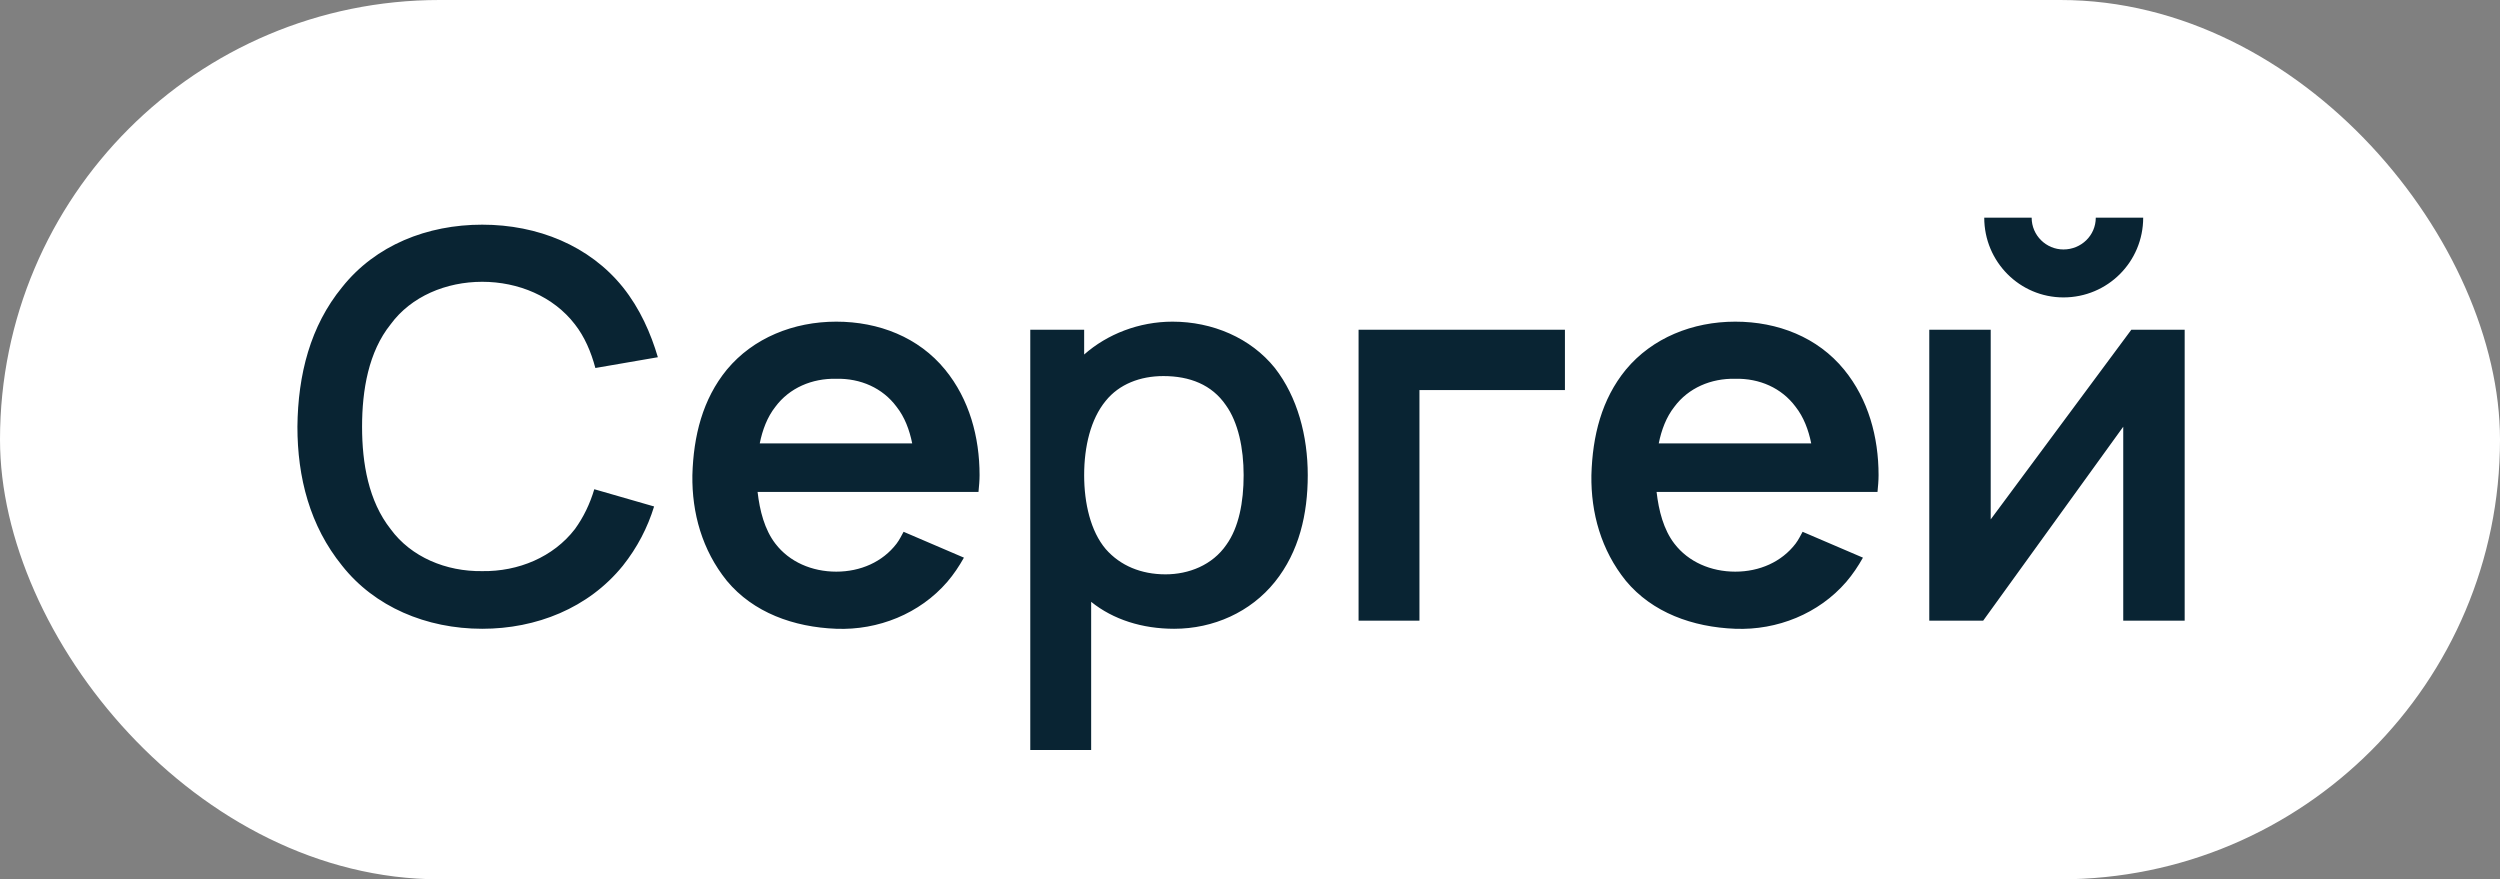
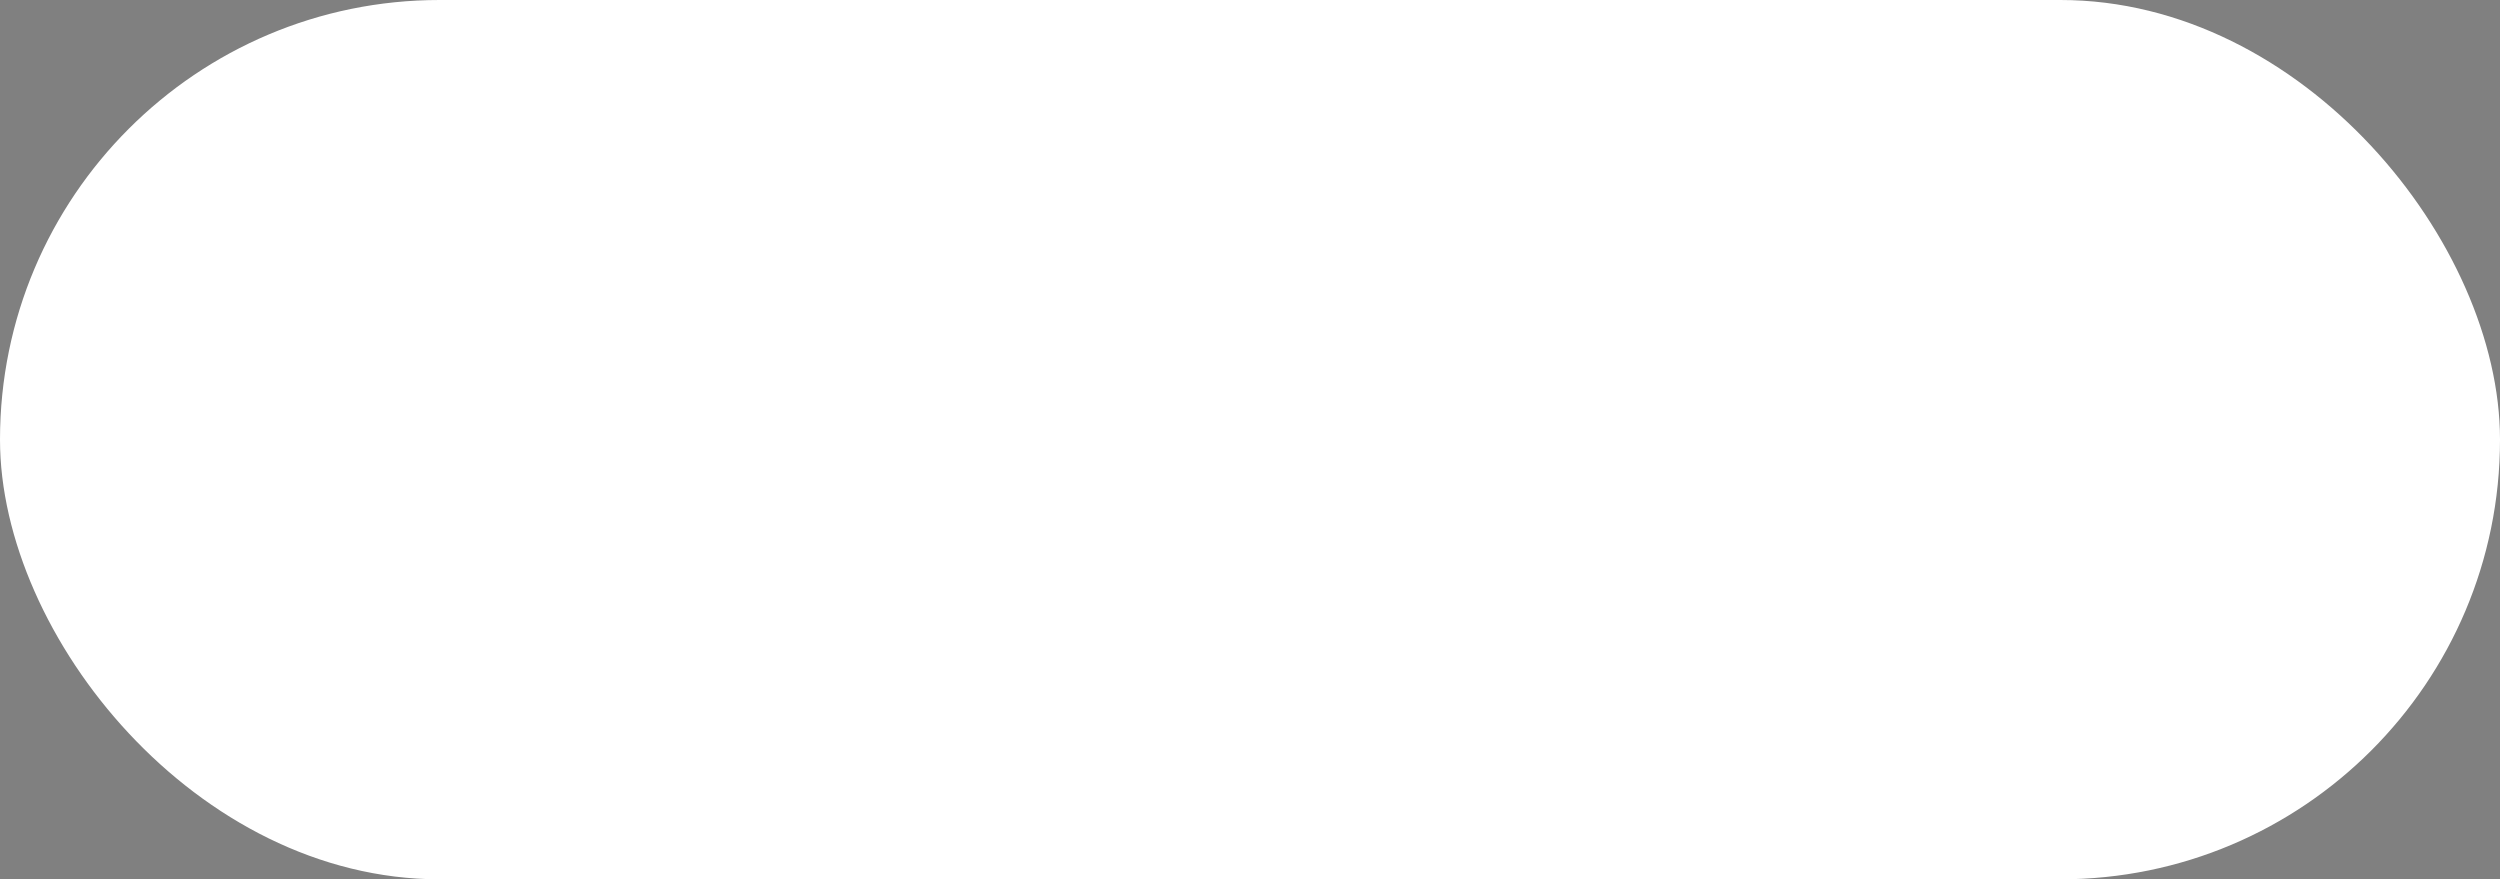
<svg xmlns="http://www.w3.org/2000/svg" width="145" height="51" viewBox="0 0 145 51" fill="none">
  <rect x="0" y="0" width="145" height="51" fill="#808080" stroke="none" />
  <rect width="145" height="51" rx="25.5" fill="white" />
-   <path d="M34.469 28.375C34.219 29.219 33.844 30 33.344 30.688C32.094 32.312 30.062 33.156 27.969 33.125C25.875 33.156 23.844 32.312 22.656 30.688C21.375 29.062 21 26.875 21 24.75C21 22.625 21.375 20.406 22.656 18.812C23.844 17.188 25.875 16.344 27.969 16.344C30.062 16.344 32.094 17.188 33.344 18.812C33.906 19.531 34.281 20.406 34.531 21.344L38.156 20.719C37.75 19.344 37.125 17.906 36.125 16.656C34.188 14.25 31.188 13.031 27.969 13.031C24.781 13.031 21.781 14.219 19.844 16.656C18 18.906 17.281 21.719 17.25 24.75C17.25 27.688 17.969 30.5 19.844 32.812C21.719 35.188 24.719 36.469 27.969 36.469C31.094 36.469 34.125 35.281 36.125 32.812C36.969 31.75 37.562 30.594 37.938 29.375L34.469 28.375ZM43.94 28.531H56.752C56.783 28.219 56.815 27.875 56.815 27.562C56.815 25.344 56.221 23.156 54.815 21.438C53.283 19.562 50.971 18.656 48.502 18.656C46.033 18.656 43.69 19.594 42.158 21.438C40.752 23.156 40.221 25.281 40.158 27.562C40.127 29.75 40.721 31.906 42.158 33.688C43.69 35.531 46.033 36.375 48.502 36.469C50.94 36.562 53.346 35.594 54.94 33.75C55.315 33.312 55.627 32.844 55.908 32.344L52.408 30.844C52.283 31.062 52.19 31.281 52.002 31.531C51.19 32.594 49.908 33.156 48.502 33.156C47.096 33.156 45.783 32.594 44.971 31.531C44.346 30.719 44.065 29.625 43.94 28.531ZM48.502 21.969C49.908 21.938 51.19 22.5 52.002 23.594C52.471 24.188 52.752 24.938 52.908 25.719H44.065C44.221 24.938 44.502 24.188 44.971 23.594C45.783 22.5 47.096 21.938 48.502 21.969ZM73.943 21.344C72.537 19.594 70.318 18.656 68.006 18.656C66.068 18.656 64.225 19.375 62.881 20.562V19.125H59.756V43.5H63.287V34.906C64.568 35.938 66.256 36.469 68.1 36.469C70.381 36.469 72.537 35.5 73.943 33.75C75.35 32 75.85 29.812 75.85 27.562C75.85 25.281 75.256 23.031 73.943 21.344ZM71.131 31.594C70.318 32.781 68.943 33.312 67.6 33.312C66.193 33.312 64.975 32.812 64.131 31.844C63.256 30.812 62.881 29.188 62.881 27.562C62.881 25.906 63.256 24.312 64.131 23.25C64.912 22.281 66.131 21.812 67.475 21.812C69.006 21.812 70.287 22.312 71.1 23.5C71.818 24.5 72.131 26 72.131 27.562C72.131 29.125 71.85 30.594 71.131 31.594ZM90.766 19.125H78.797V36H82.328V22.625H90.766V19.125ZM96.082 28.531H108.895C108.926 28.219 108.957 27.875 108.957 27.562C108.957 25.344 108.363 23.156 106.957 21.438C105.426 19.562 103.113 18.656 100.645 18.656C98.176 18.656 95.832 19.594 94.301 21.438C92.894 23.156 92.363 25.281 92.301 27.562C92.269 29.75 92.863 31.906 94.301 33.688C95.832 35.531 98.176 36.375 100.645 36.469C103.082 36.562 105.488 35.594 107.082 33.75C107.457 33.312 107.77 32.844 108.051 32.344L104.551 30.844C104.426 31.062 104.332 31.281 104.145 31.531C103.332 32.594 102.051 33.156 100.645 33.156C99.238 33.156 97.926 32.594 97.113 31.531C96.488 30.719 96.207 29.625 96.082 28.531ZM100.645 21.969C102.051 21.938 103.332 22.5 104.145 23.594C104.613 24.188 104.895 24.938 105.051 25.719H96.207C96.363 24.938 96.644 24.188 97.113 23.594C97.926 22.5 99.238 21.938 100.645 21.969ZM121.555 12.625C121.555 13.656 120.711 14.469 119.68 14.469C118.68 14.469 117.836 13.656 117.836 12.625H115.086C115.086 15.188 117.148 17.25 119.68 17.25C122.242 17.25 124.305 15.188 124.305 12.625H121.555ZM126.711 19.125H123.617L115.461 30.125V19.125H111.898V36H115.023L123.148 24.75V36H126.711V19.125Z" fill="#092433" />
</svg>